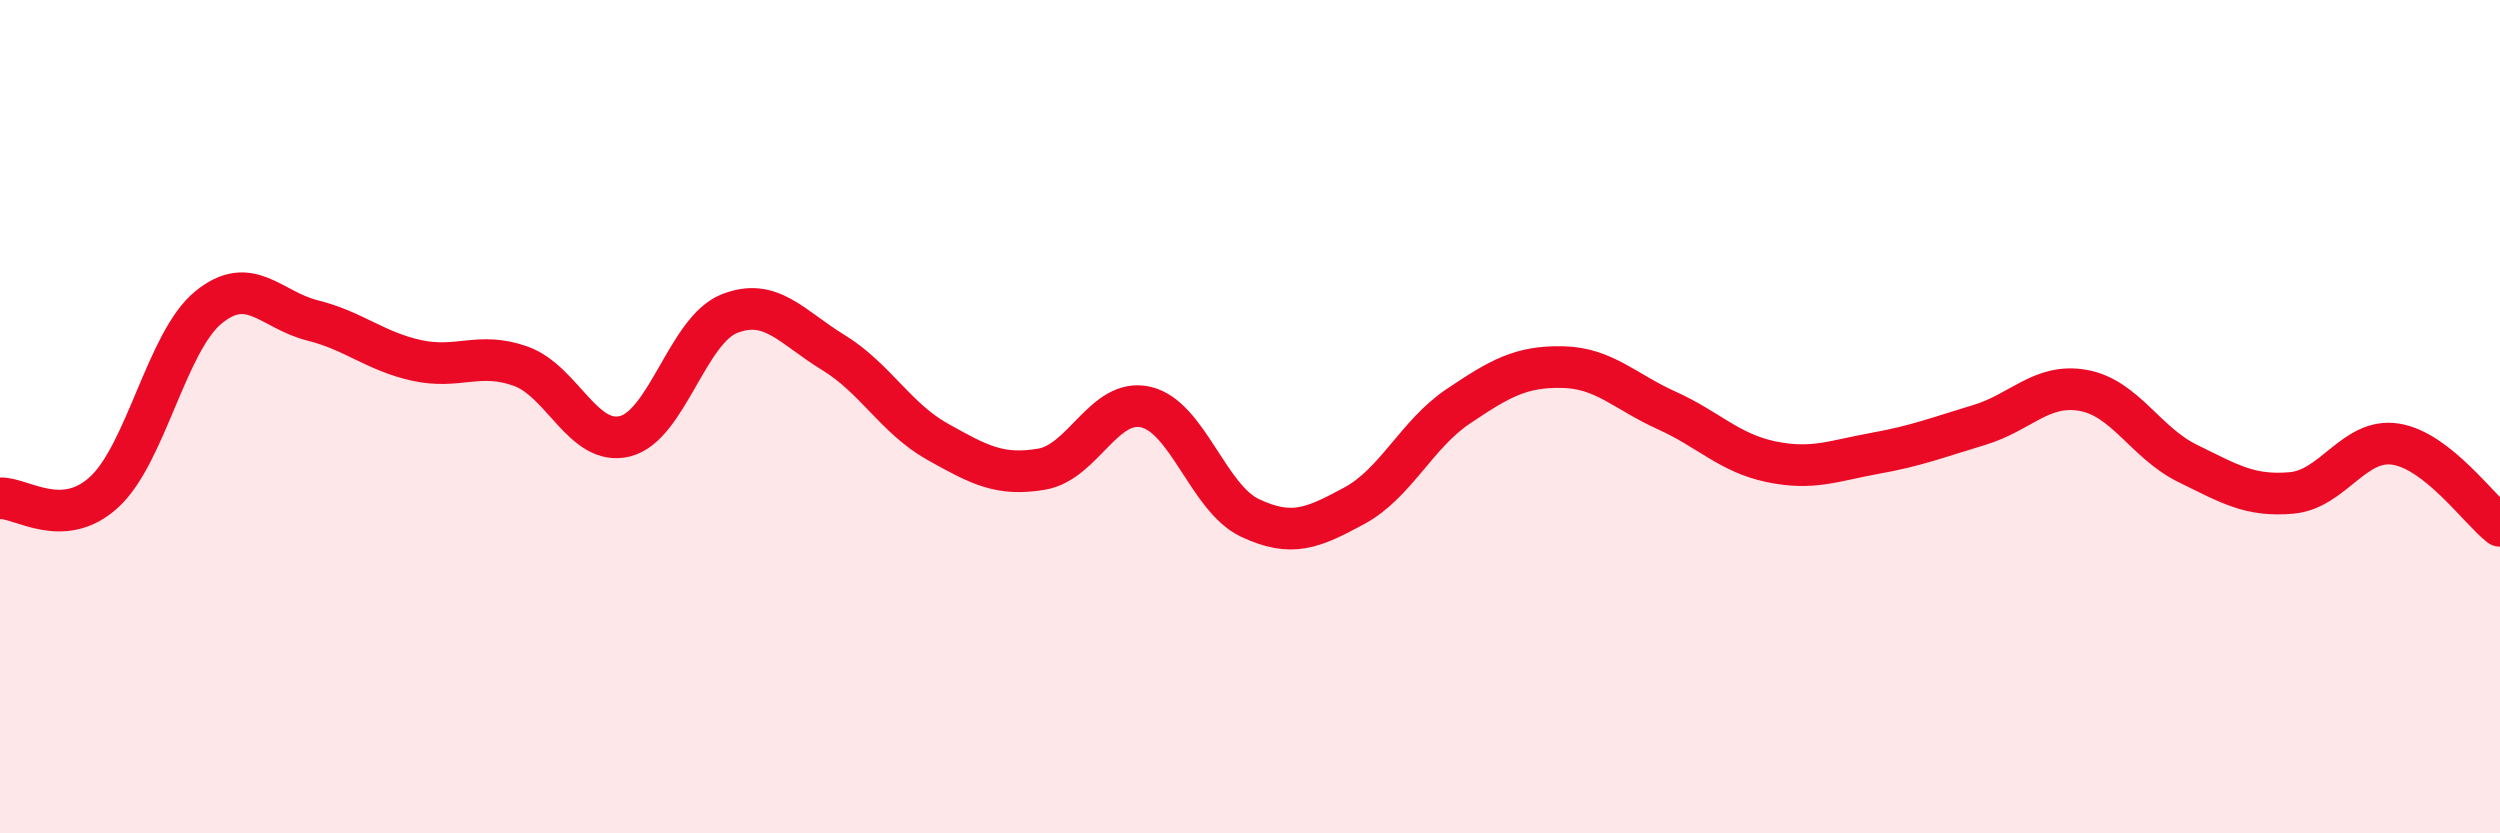
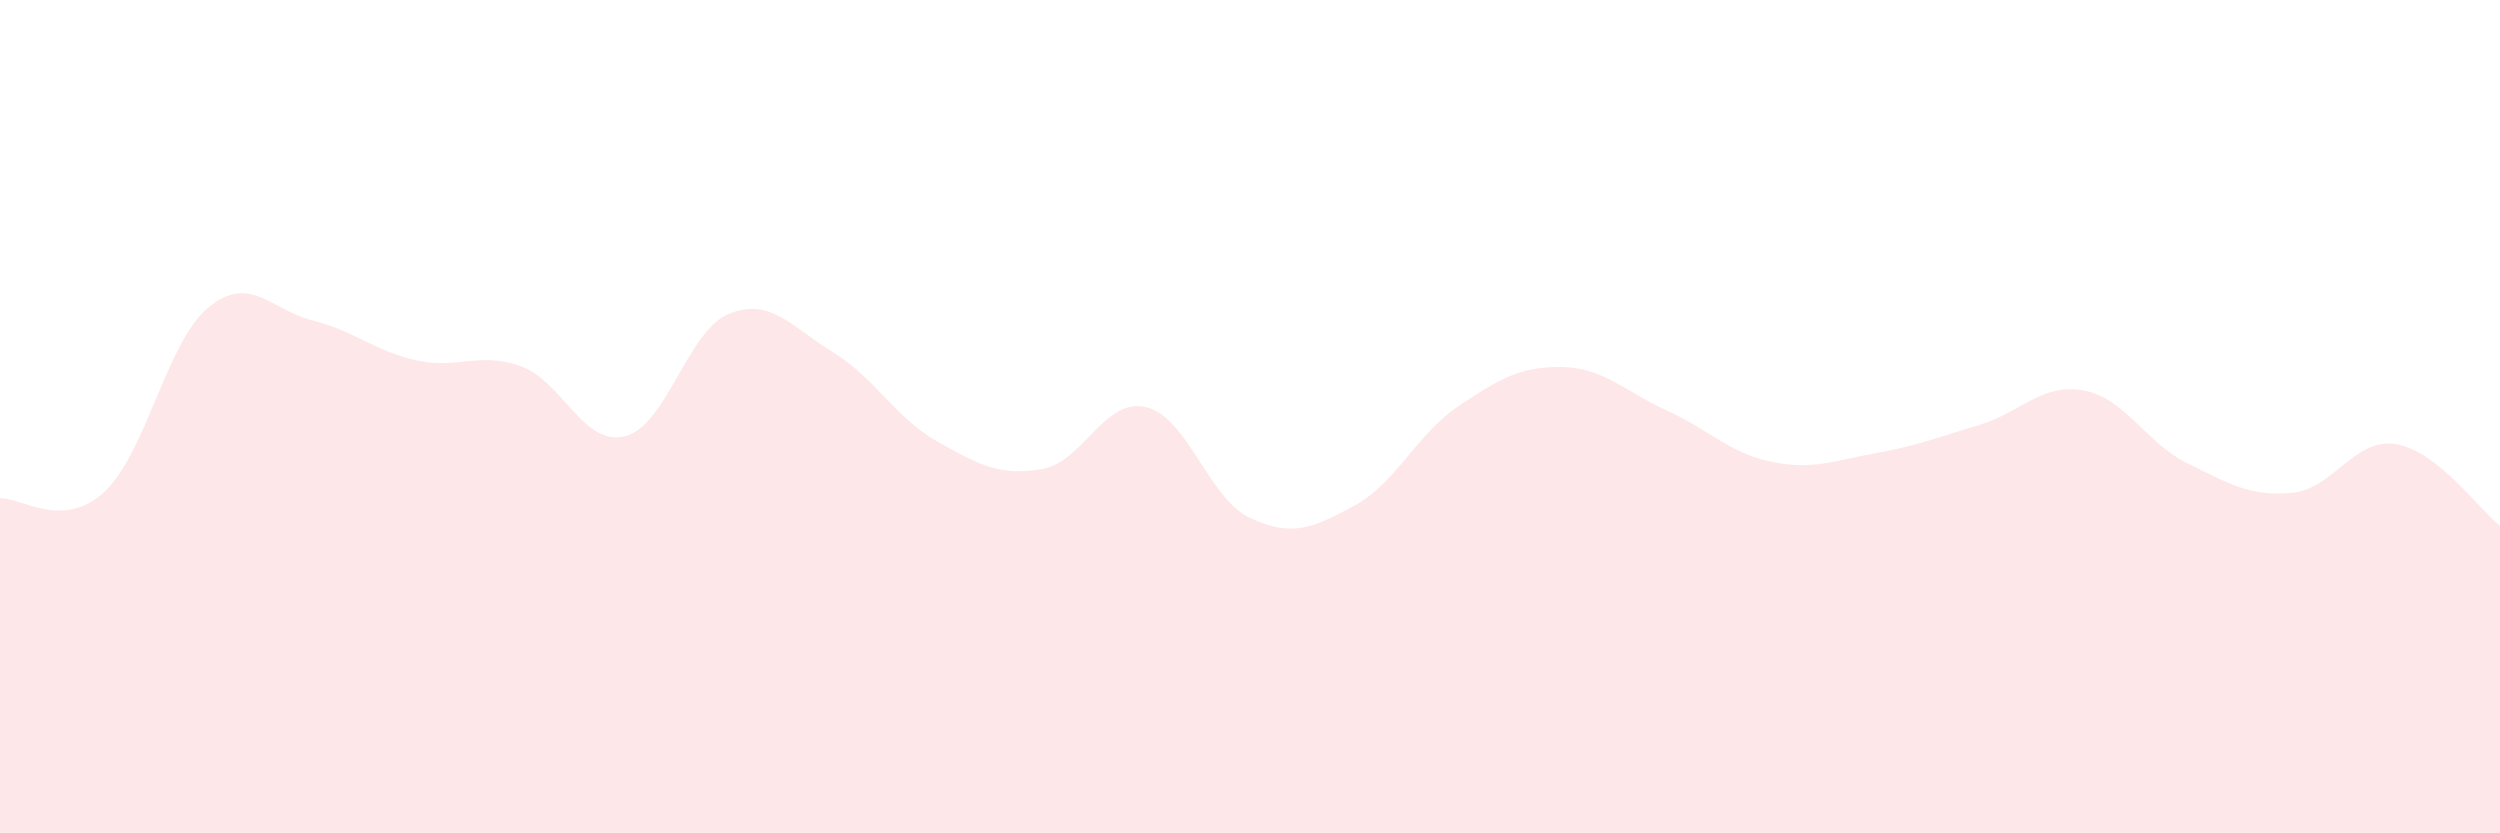
<svg xmlns="http://www.w3.org/2000/svg" width="60" height="20" viewBox="0 0 60 20">
  <path d="M 0,11.96 C 0.5,11.93 1.5,12.73 2.5,11.81 C 3.5,10.89 4,8.2 5,7.38 C 6,6.56 6.5,7.44 7.5,7.69 C 8.5,7.94 9,8.43 10,8.65 C 11,8.87 11.5,8.43 12.5,8.79 C 13.5,9.15 14,10.72 15,10.47 C 16,10.22 16.5,7.93 17.5,7.53 C 18.5,7.13 19,7.85 20,8.46 C 21,9.07 21.5,10.04 22.5,10.6 C 23.5,11.16 24,11.43 25,11.26 C 26,11.09 26.5,9.54 27.5,9.77 C 28.5,10 29,11.96 30,12.43 C 31,12.9 31.5,12.68 32.5,12.14 C 33.5,11.6 34,10.42 35,9.75 C 36,9.08 36.5,8.79 37.5,8.81 C 38.5,8.83 39,9.4 40,9.85 C 41,10.3 41.5,10.87 42.5,11.08 C 43.5,11.29 44,11.06 45,10.88 C 46,10.7 46.5,10.5 47.5,10.2 C 48.5,9.9 49,9.19 50,9.37 C 51,9.55 51.5,10.63 52.5,11.12 C 53.5,11.61 54,11.92 55,11.83 C 56,11.74 56.5,10.5 57.5,10.66 C 58.5,10.82 59.5,12.23 60,12.62L60 20L0 20Z" fill="#EB0A25" opacity="0.1" stroke-linecap="round" stroke-linejoin="round" />
-   <path d="M 0,11.96 C 0.5,11.93 1.5,12.73 2.5,11.81 C 3.5,10.89 4,8.2 5,7.38 C 6,6.56 6.5,7.44 7.5,7.69 C 8.5,7.94 9,8.43 10,8.65 C 11,8.87 11.5,8.43 12.5,8.79 C 13.5,9.15 14,10.72 15,10.47 C 16,10.22 16.5,7.93 17.5,7.53 C 18.5,7.13 19,7.85 20,8.46 C 21,9.07 21.5,10.04 22.5,10.6 C 23.5,11.16 24,11.43 25,11.26 C 26,11.09 26.5,9.54 27.5,9.77 C 28.5,10 29,11.96 30,12.43 C 31,12.9 31.5,12.68 32.5,12.14 C 33.5,11.6 34,10.42 35,9.75 C 36,9.08 36.5,8.79 37.5,8.81 C 38.5,8.83 39,9.4 40,9.85 C 41,10.3 41.5,10.87 42.5,11.08 C 43.5,11.29 44,11.06 45,10.88 C 46,10.7 46.5,10.5 47.5,10.2 C 48.5,9.9 49,9.19 50,9.37 C 51,9.55 51.5,10.63 52.5,11.12 C 53.5,11.61 54,11.92 55,11.83 C 56,11.74 56.5,10.5 57.5,10.66 C 58.5,10.82 59.5,12.23 60,12.62" stroke="#EB0A25" stroke-width="1" fill="none" stroke-linecap="round" stroke-linejoin="round" />
</svg>